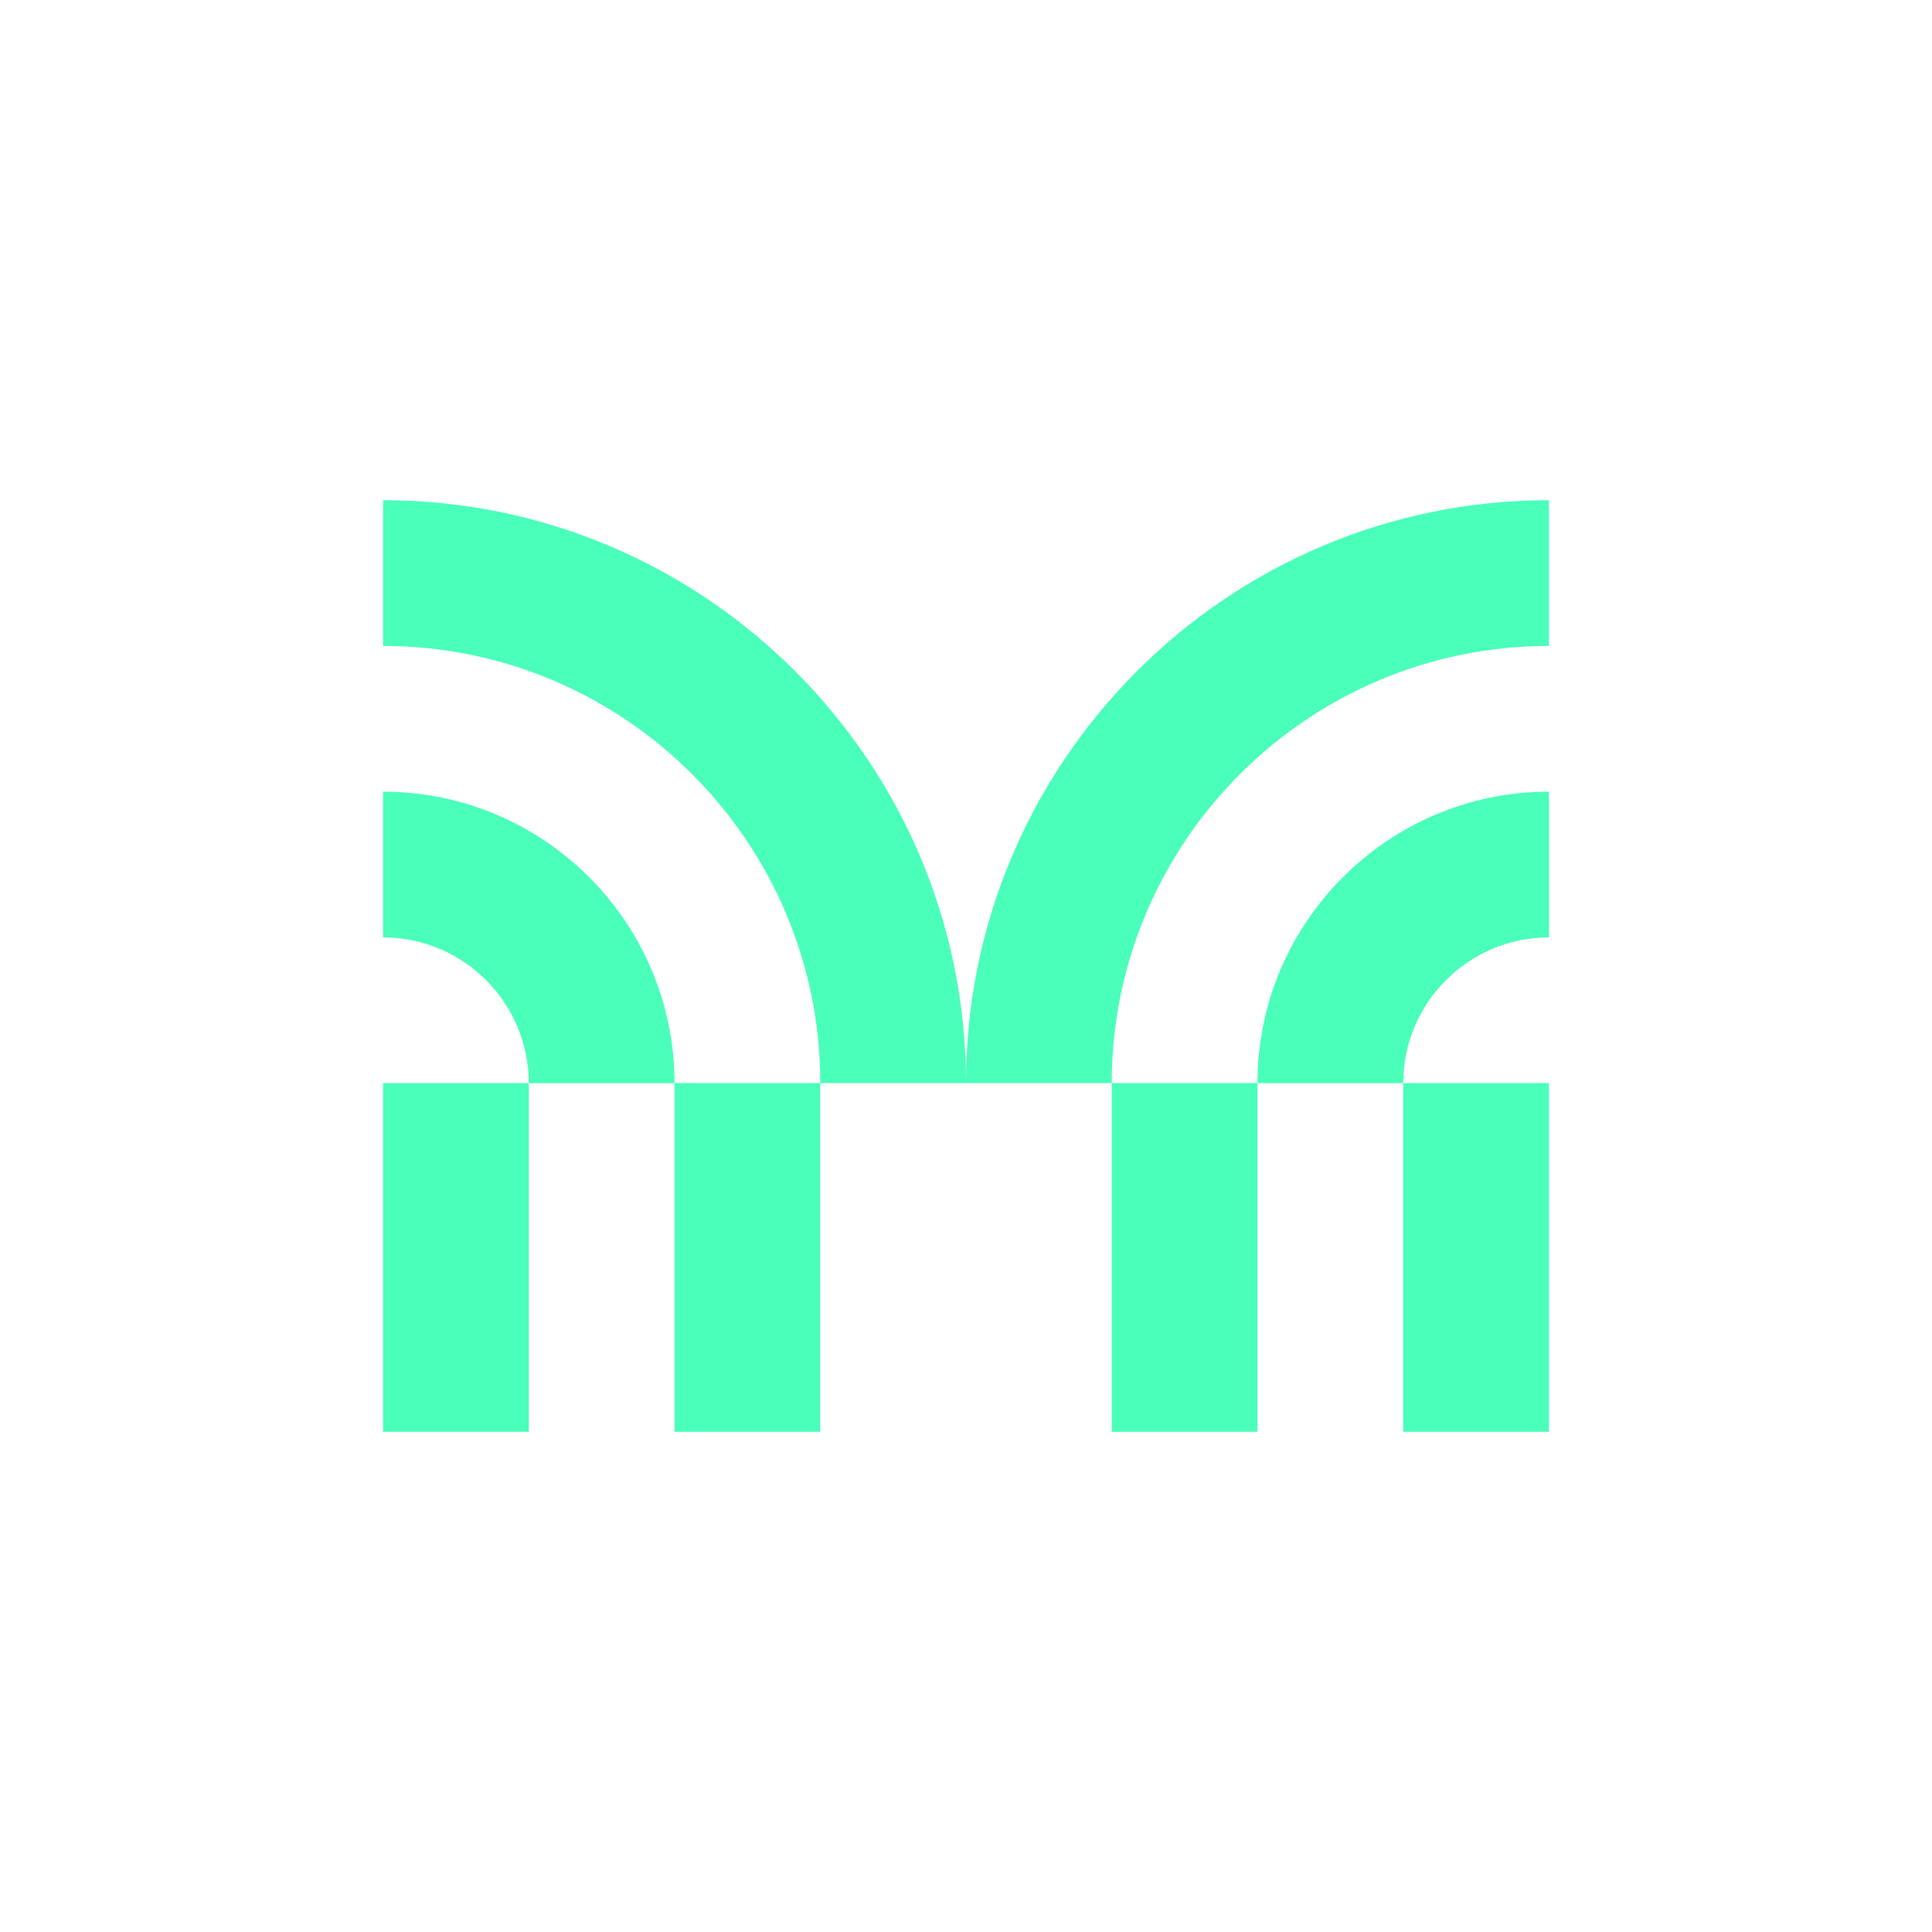
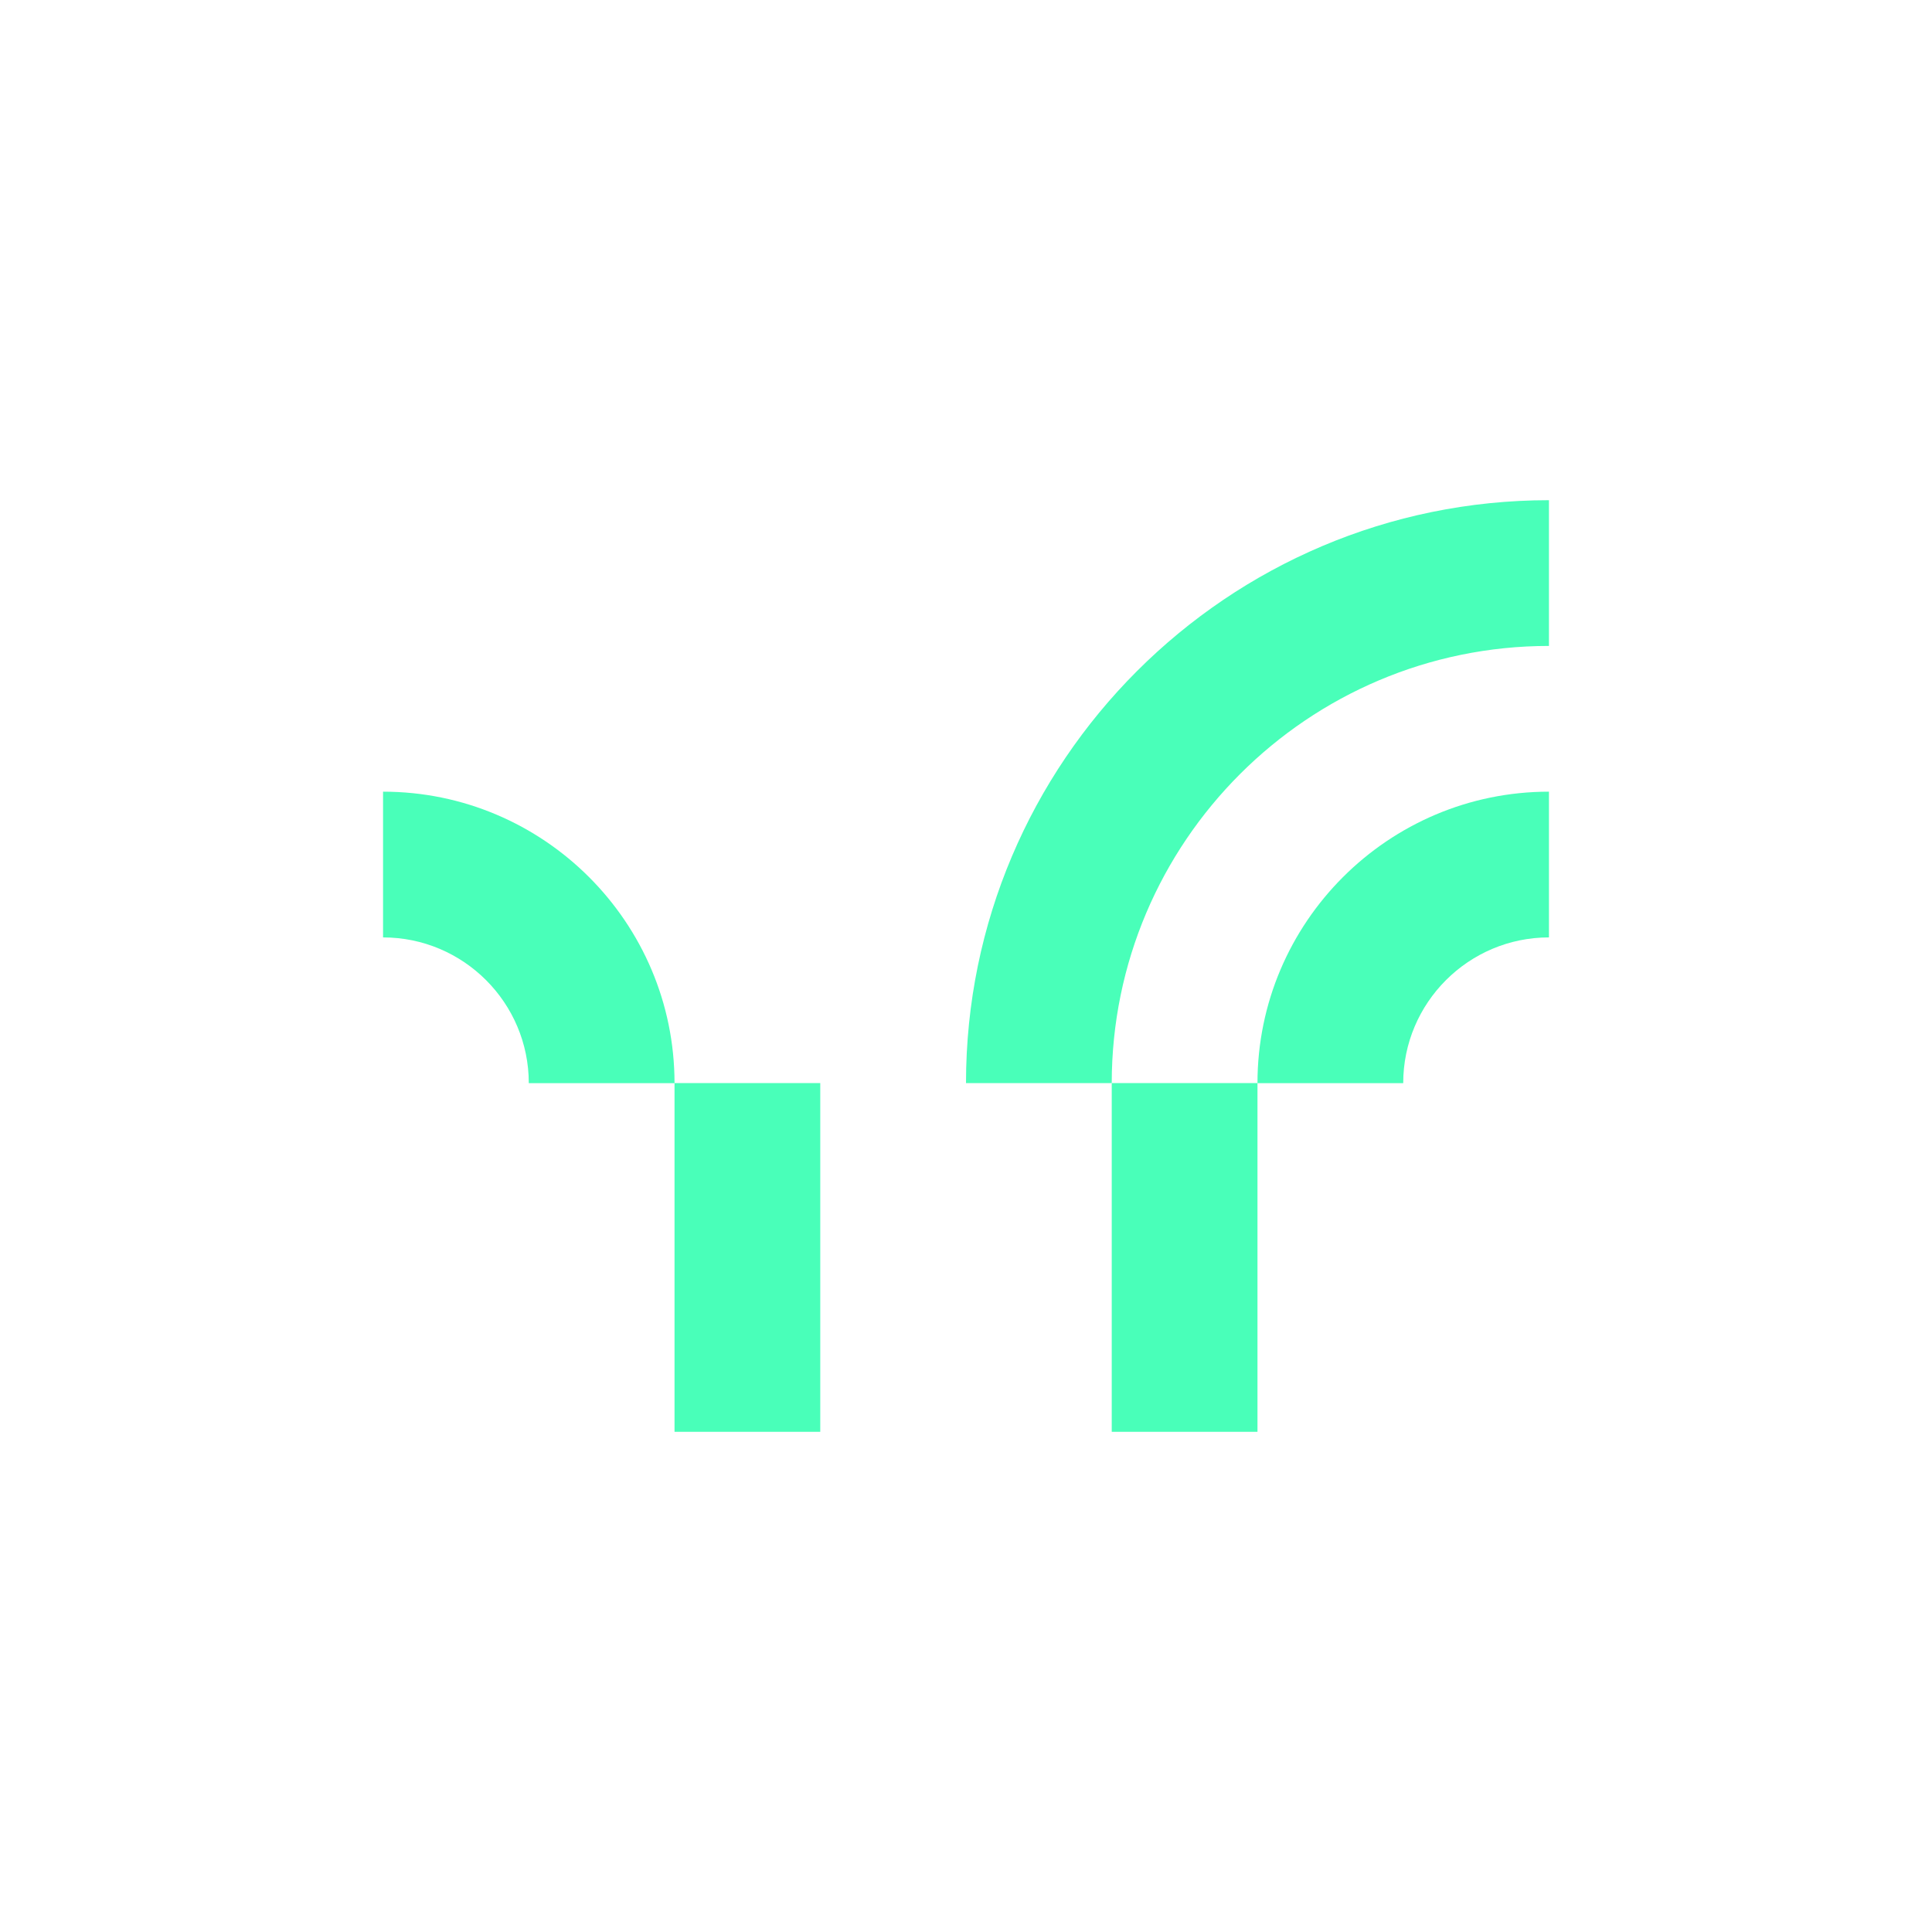
<svg xmlns="http://www.w3.org/2000/svg" viewBox="0 0 300 300" version="1.1" id="Layer_1">
  <defs>
    <style>
      .st0 {
        fill: #49ffb9;
      }
    </style>
  </defs>
-   <path d="M82.11,168.18h-22.63v54.15h22.63s0-54.15,0-54.15Z" class="st0" />
  <path d="M172.63,168.18h-22.63c0-49.9,40.61-90.51,90.52-90.51v22.63c-37.43,0-67.88,30.45-67.89,67.89h0Z" class="st0" />
-   <path d="M150,168.18h-22.63c0-37.43-30.45-67.88-67.89-67.88v-22.63c49.92,0,90.52,40.61,90.52,90.51Z" class="st0" />
  <path d="M127.37,168.18h-22.63v54.15h22.63v-54.15Z" class="st0" />
  <path d="M104.74,168.19h-22.63c0-12.48-10.15-22.63-22.63-22.63v-22.63c24.96,0,45.26,20.3,45.26,45.26Z" class="st0" />
  <path d="M195.26,168.18h-22.63v54.15h22.63v-54.15Z" class="st0" />
-   <path d="M240.52,168.18h-22.63v54.15h22.63v-54.15Z" class="st0" />
  <path d="M217.89,168.19h-22.63c0-24.96,20.31-45.26,45.26-45.26v22.63c-12.47,0-22.63,10.15-22.63,22.63h0Z" class="st0" />
</svg>